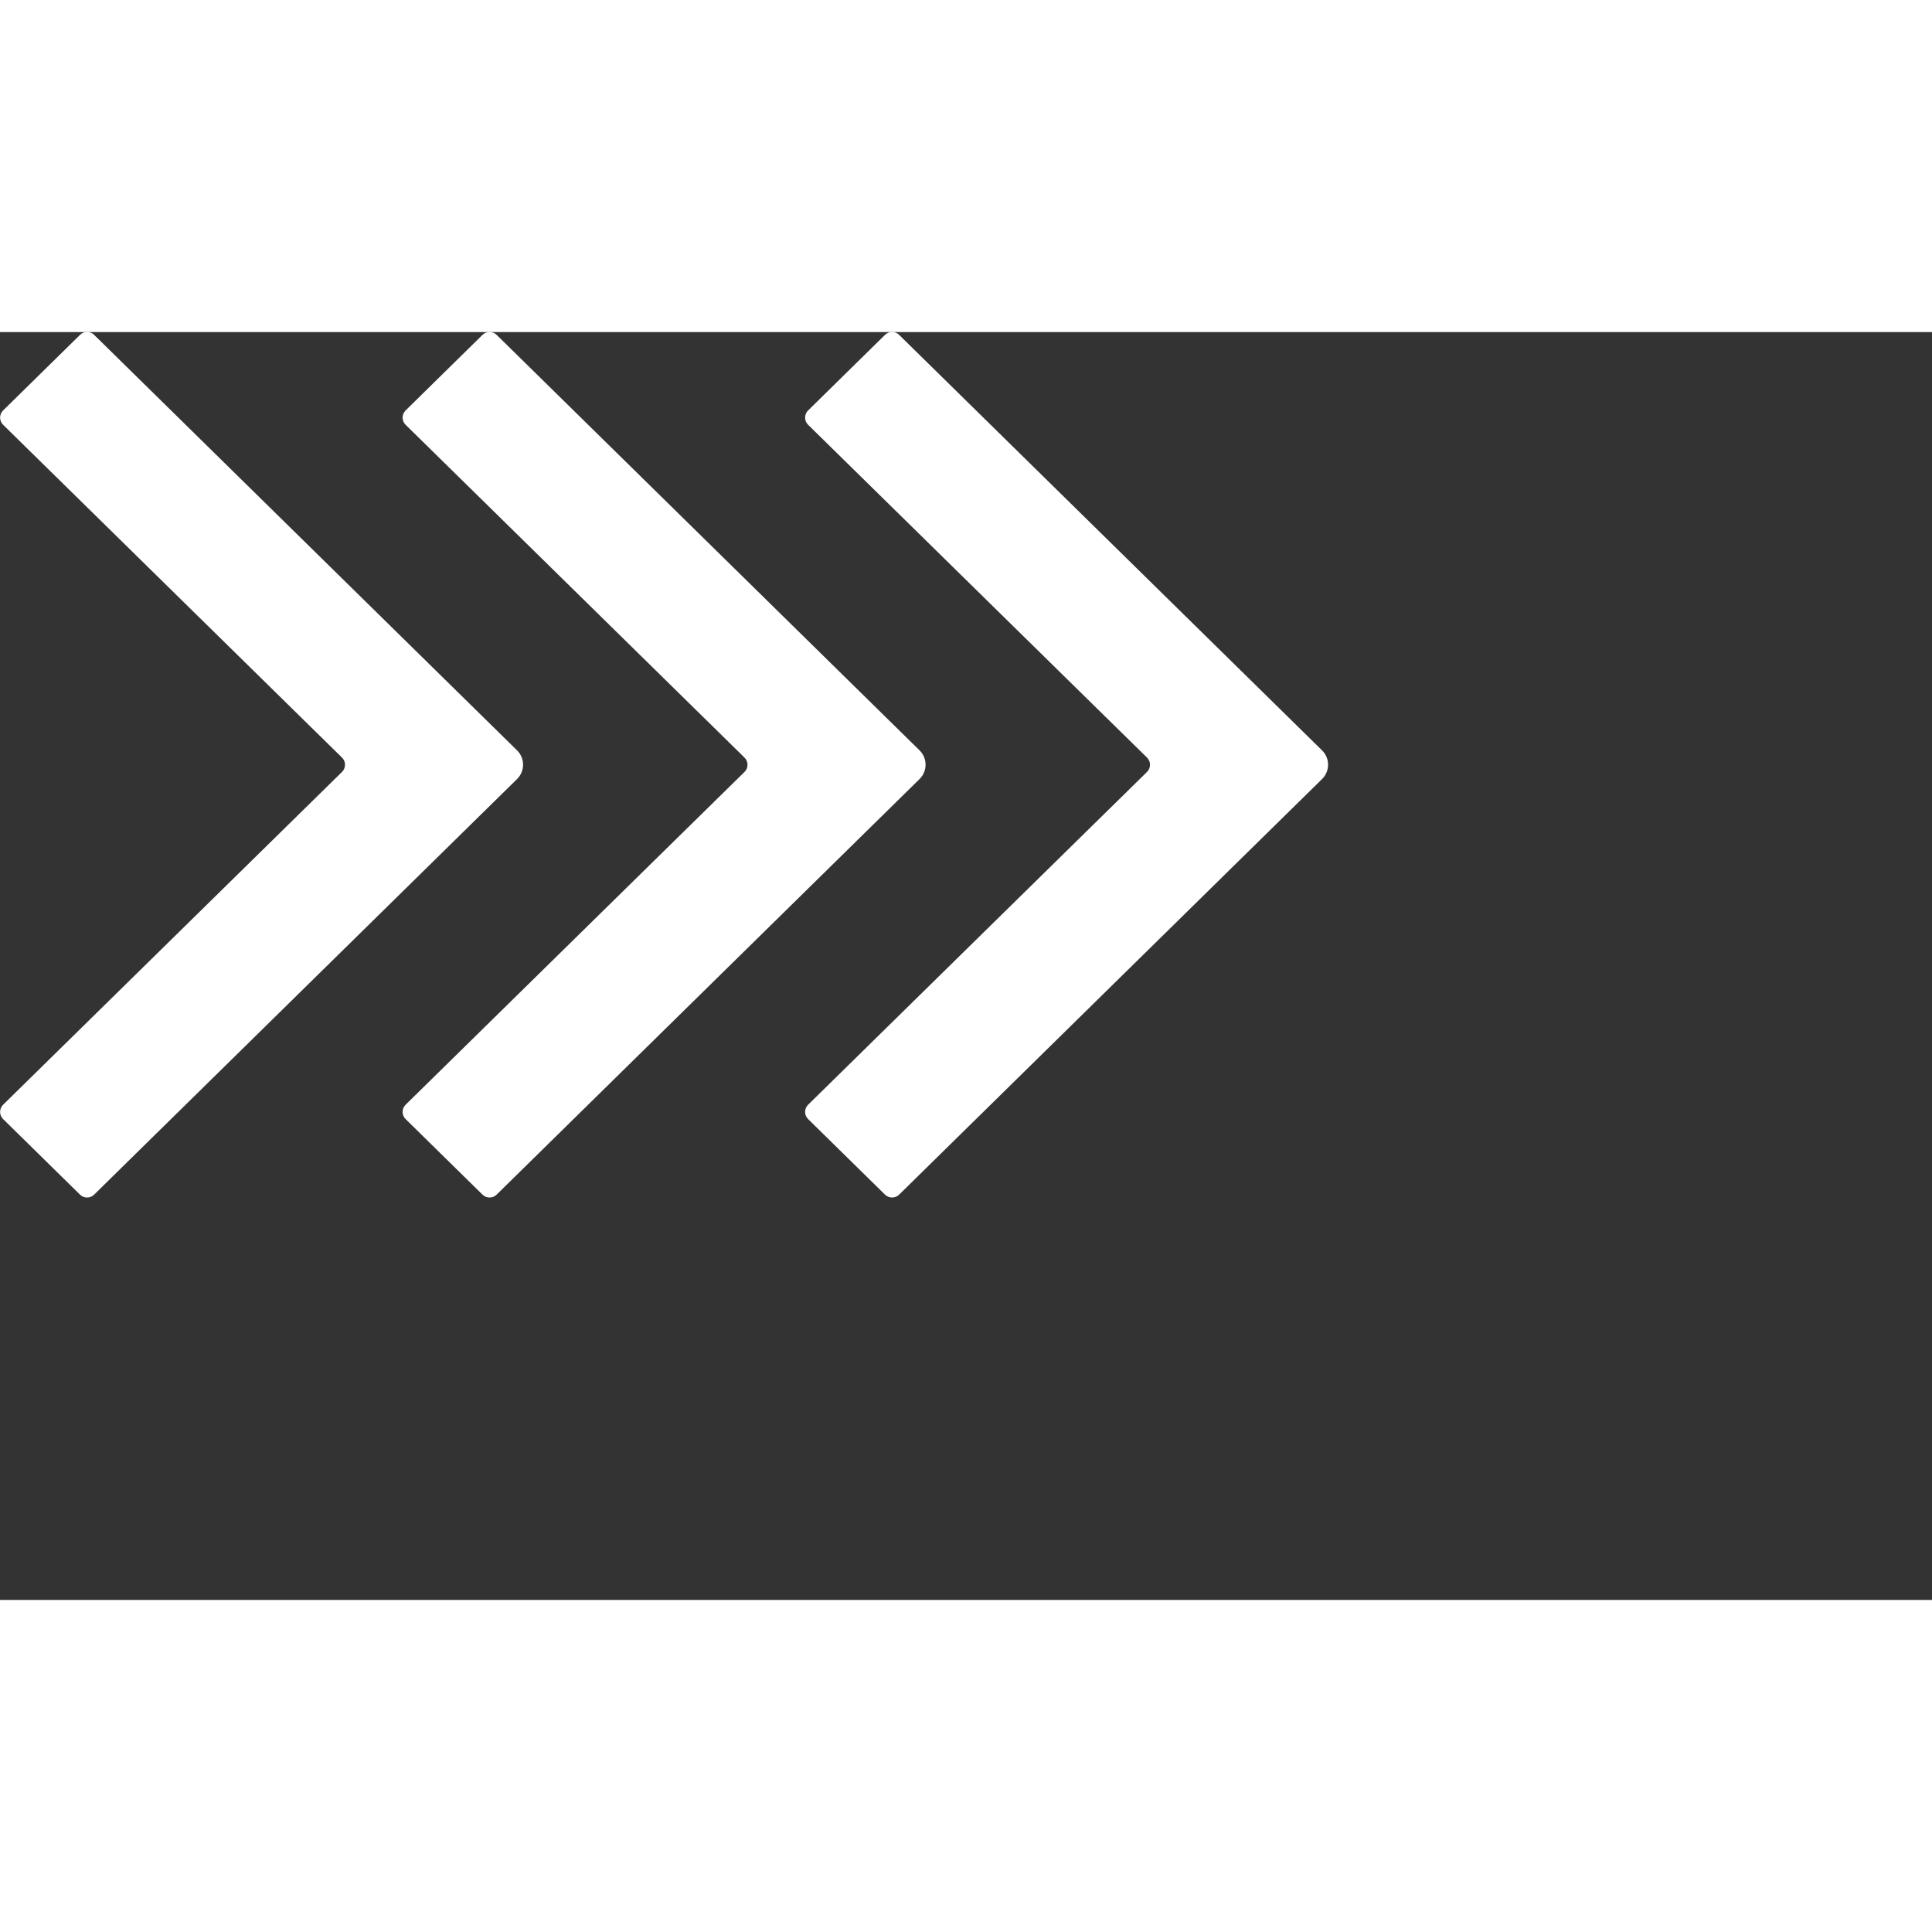
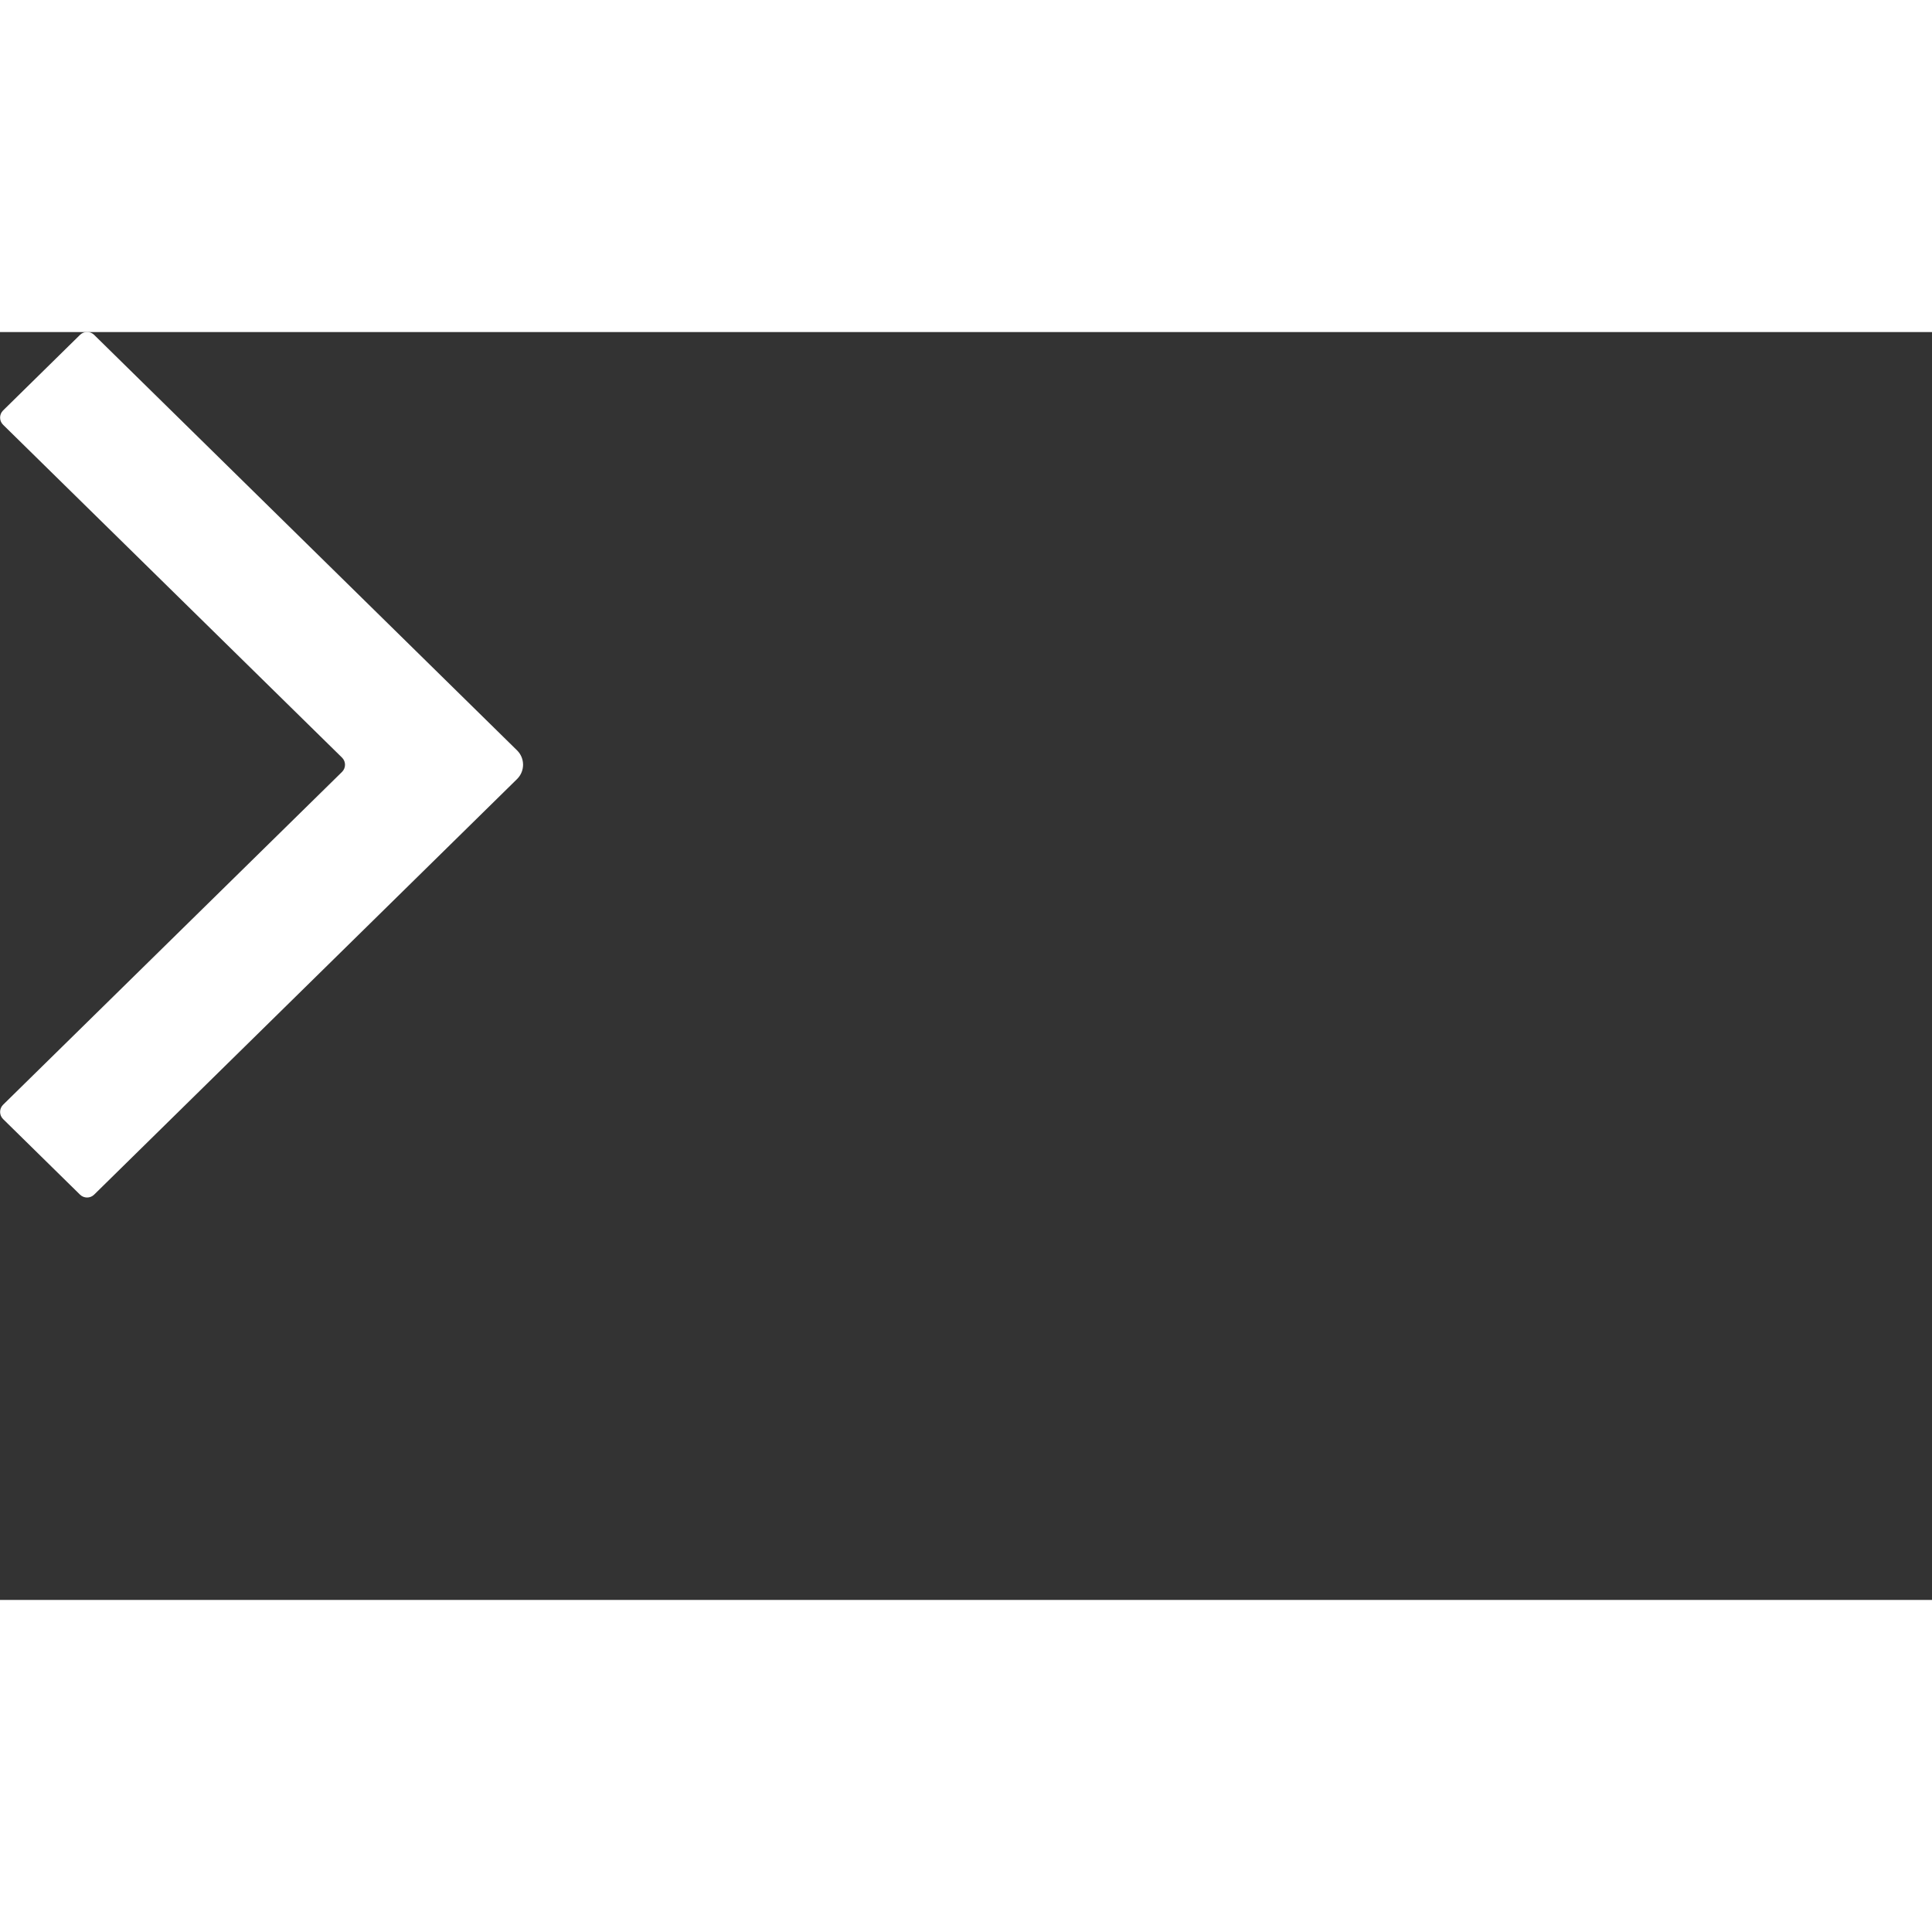
<svg xmlns="http://www.w3.org/2000/svg" width="20" height="20" viewBox="0 0 96 63">
  <rect x="0" y="0" width="96" height="63" fill="#333333" stroke="none" />
-   <path className="one" d="M40.154,3.895 L43.976,0.139 C44.171,-0.052 44.483,-0.052 44.677,0.139 L65.692,20.785 C66.086,21.172 66.091,21.805 65.704,22.199 C65.7,22.203 65.696,22.207 65.692,22.211 L44.677,42.861 C44.483,43.052 44.171,43.052 43.976,42.861 L40.155,39.107 C39.958,38.913 39.955,38.597 40.148,38.4 L56.994,21.857 C57.191,21.663 57.194,21.347 57,21.15 L40.155,4.608 C39.957,4.415 39.955,4.098 40.148,3.901 Z" fill="#FFFFFF" />
-   <path className="two" d="M20.154,3.895 L23.976,0.139 C24.171,-0.052 24.483,-0.052 24.677,0.139 L45.692,20.785 C46.086,21.172 46.091,21.805 45.704,22.199 C45.7,22.203 45.696,22.207 45.692,22.211 L24.677,42.861 C24.483,43.052 24.171,43.052 23.976,42.861 L20.155,39.107 C19.958,38.913 19.955,38.597 20.148,38.4 L36.994,21.857 C37.191,21.663 37.194,21.347 37,21.15 L20.155,4.608 C19.957,4.415 19.955,4.098 20.148,3.901 Z" fill="#FFFFFF" />
  <path className="three" d="M0.154,3.895 L3.976,0.139 C4.171,-0.052 4.483,-0.052 4.677,0.139 L25.692,20.785 C26.086,21.172 26.091,21.805 25.704,22.199 C25.7,22.203 25.696,22.207 25.692,22.211 L4.677,42.861 C4.483,43.052 4.171,43.052 3.976,42.861 L0.155,39.107 C-0.042,38.913 -0.045,38.597 0.148,38.4 L16.994,21.857 C17.191,21.663 17.194,21.347 17,21.15 L0.155,4.608 C-0.043,4.415 -0.045,4.098 0.148,3.901 Z" fill="#FFFFFF" />
</svg>